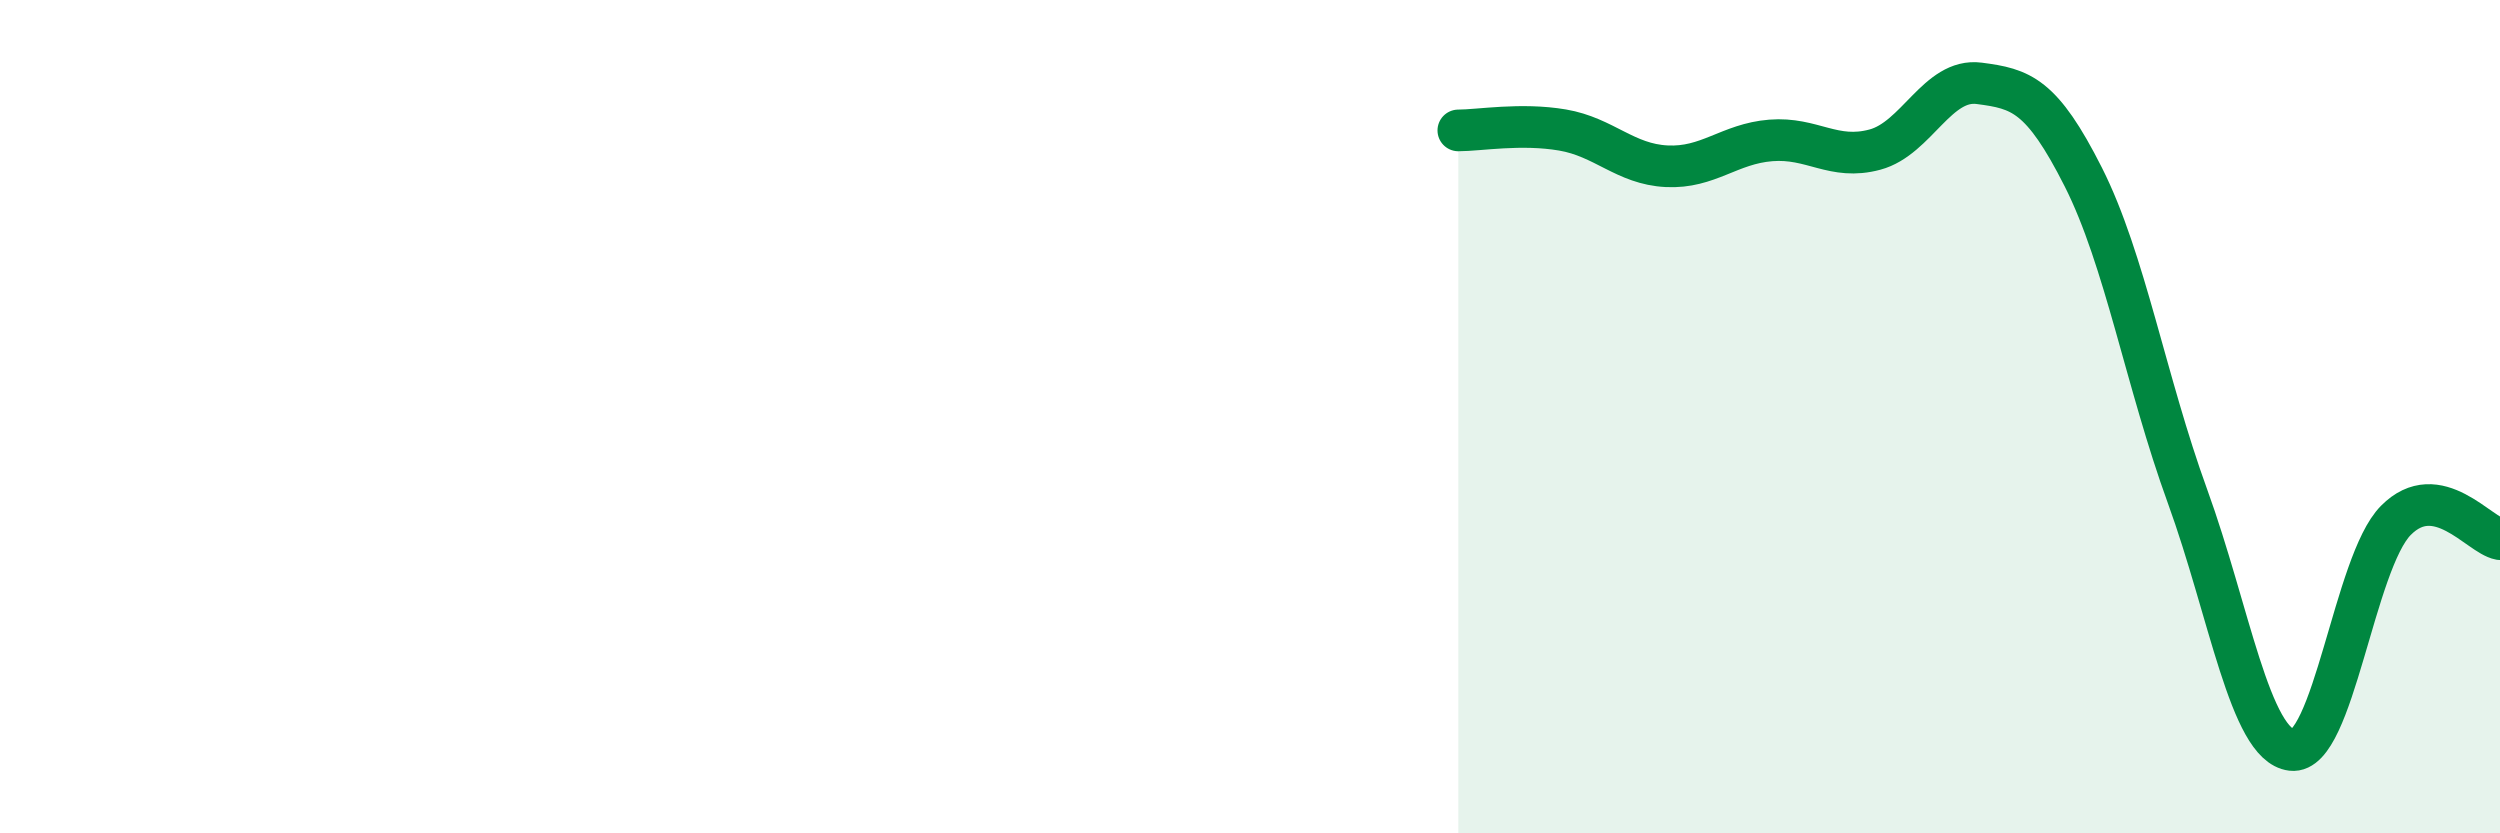
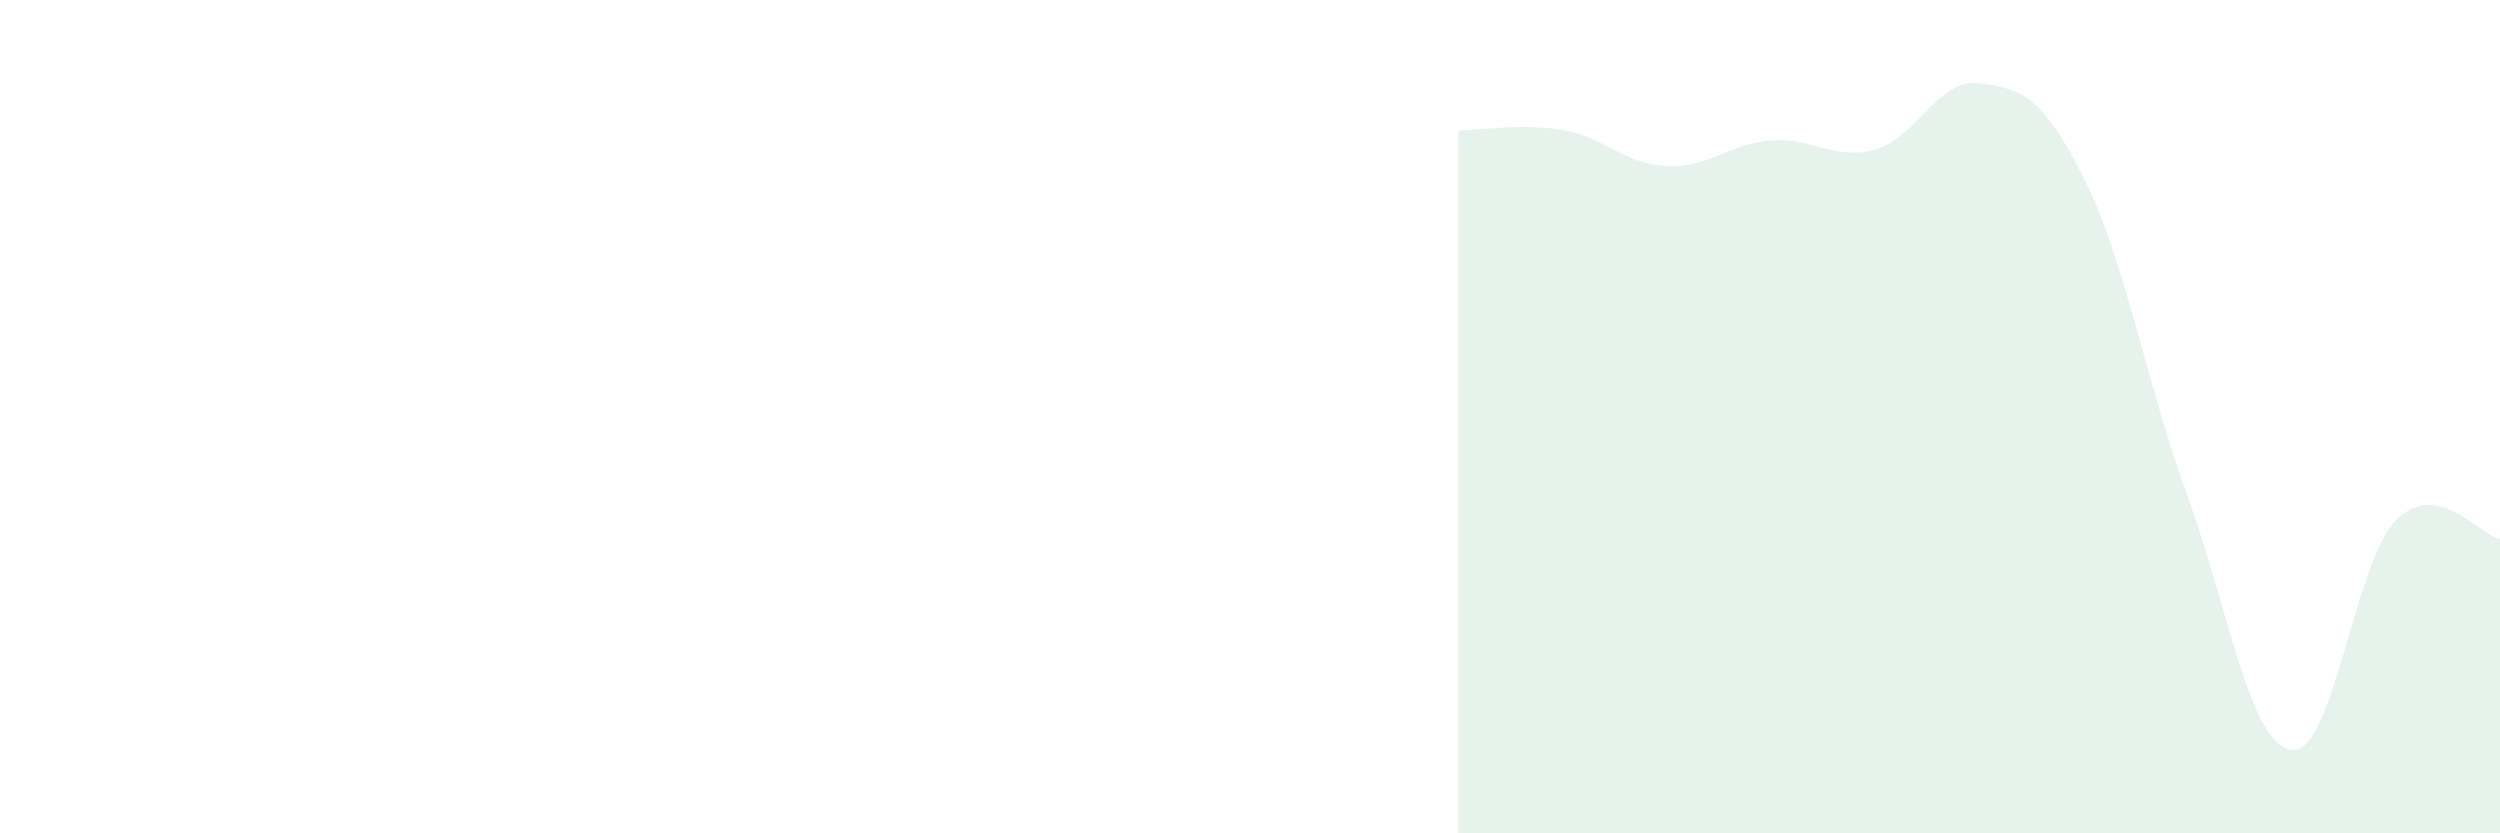
<svg xmlns="http://www.w3.org/2000/svg" width="60" height="20" viewBox="0 0 60 20">
  <path d="M 35,3.13 C 35.5,3.13 36.5,2.95 37.5,3.12 C 38.5,3.29 39,3.94 40,3.99 C 41,4.04 41.5,3.45 42.5,3.37 C 43.5,3.29 44,3.86 45,3.59 C 46,3.32 46.5,1.87 47.5,2 C 48.5,2.13 49,2.27 50,4.25 C 51,6.23 51.5,9.16 52.5,11.91 C 53.5,14.66 54,17.88 55,18 C 56,18.12 56.5,13.5 57.5,12.49 C 58.5,11.48 59.5,12.85 60,12.94L60 20L35 20Z" fill="#008740" opacity="0.1" stroke-linecap="round" stroke-linejoin="round" />
-   <path d="M 35,3.13 C 35.5,3.13 36.5,2.95 37.5,3.12 C 38.5,3.29 39,3.94 40,3.99 C 41,4.04 41.5,3.45 42.5,3.37 C 43.5,3.29 44,3.86 45,3.59 C 46,3.32 46.5,1.87 47.5,2 C 48.5,2.13 49,2.27 50,4.25 C 51,6.23 51.5,9.16 52.5,11.91 C 53.5,14.66 54,17.88 55,18 C 56,18.12 56.5,13.5 57.5,12.49 C 58.5,11.48 59.5,12.85 60,12.94" stroke="#008740" stroke-width="1" fill="none" stroke-linecap="round" stroke-linejoin="round" />
</svg>